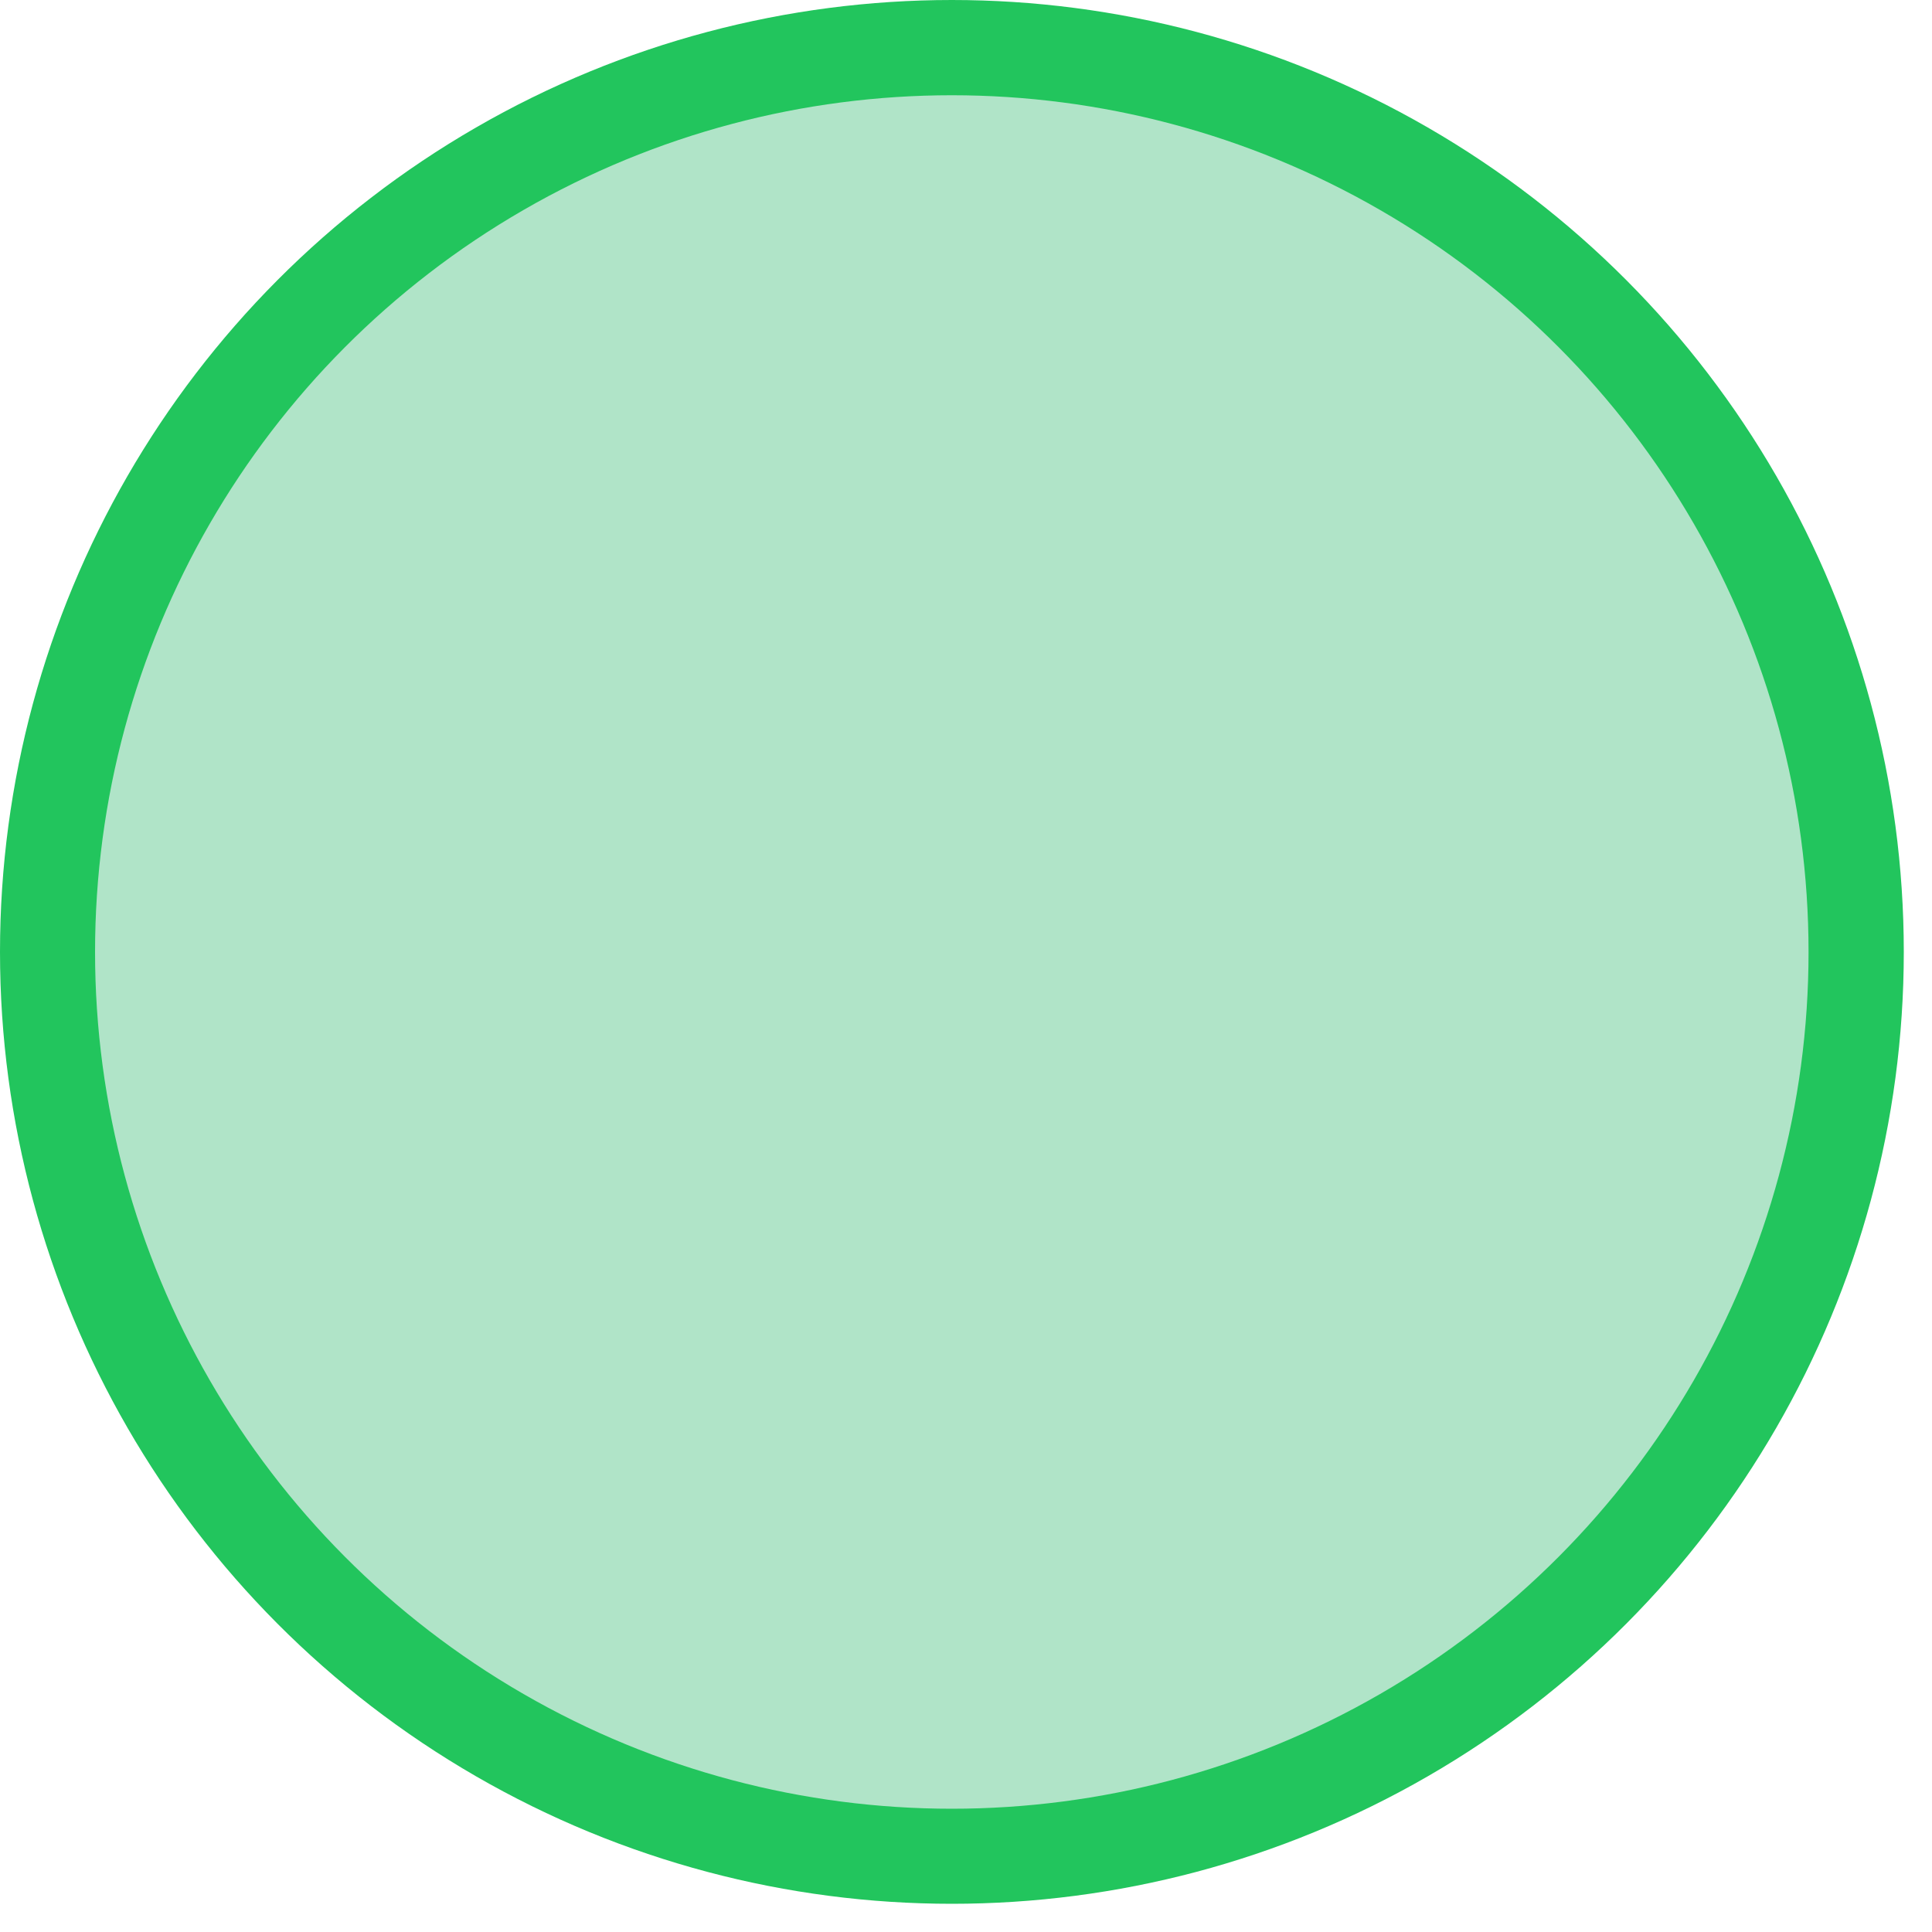
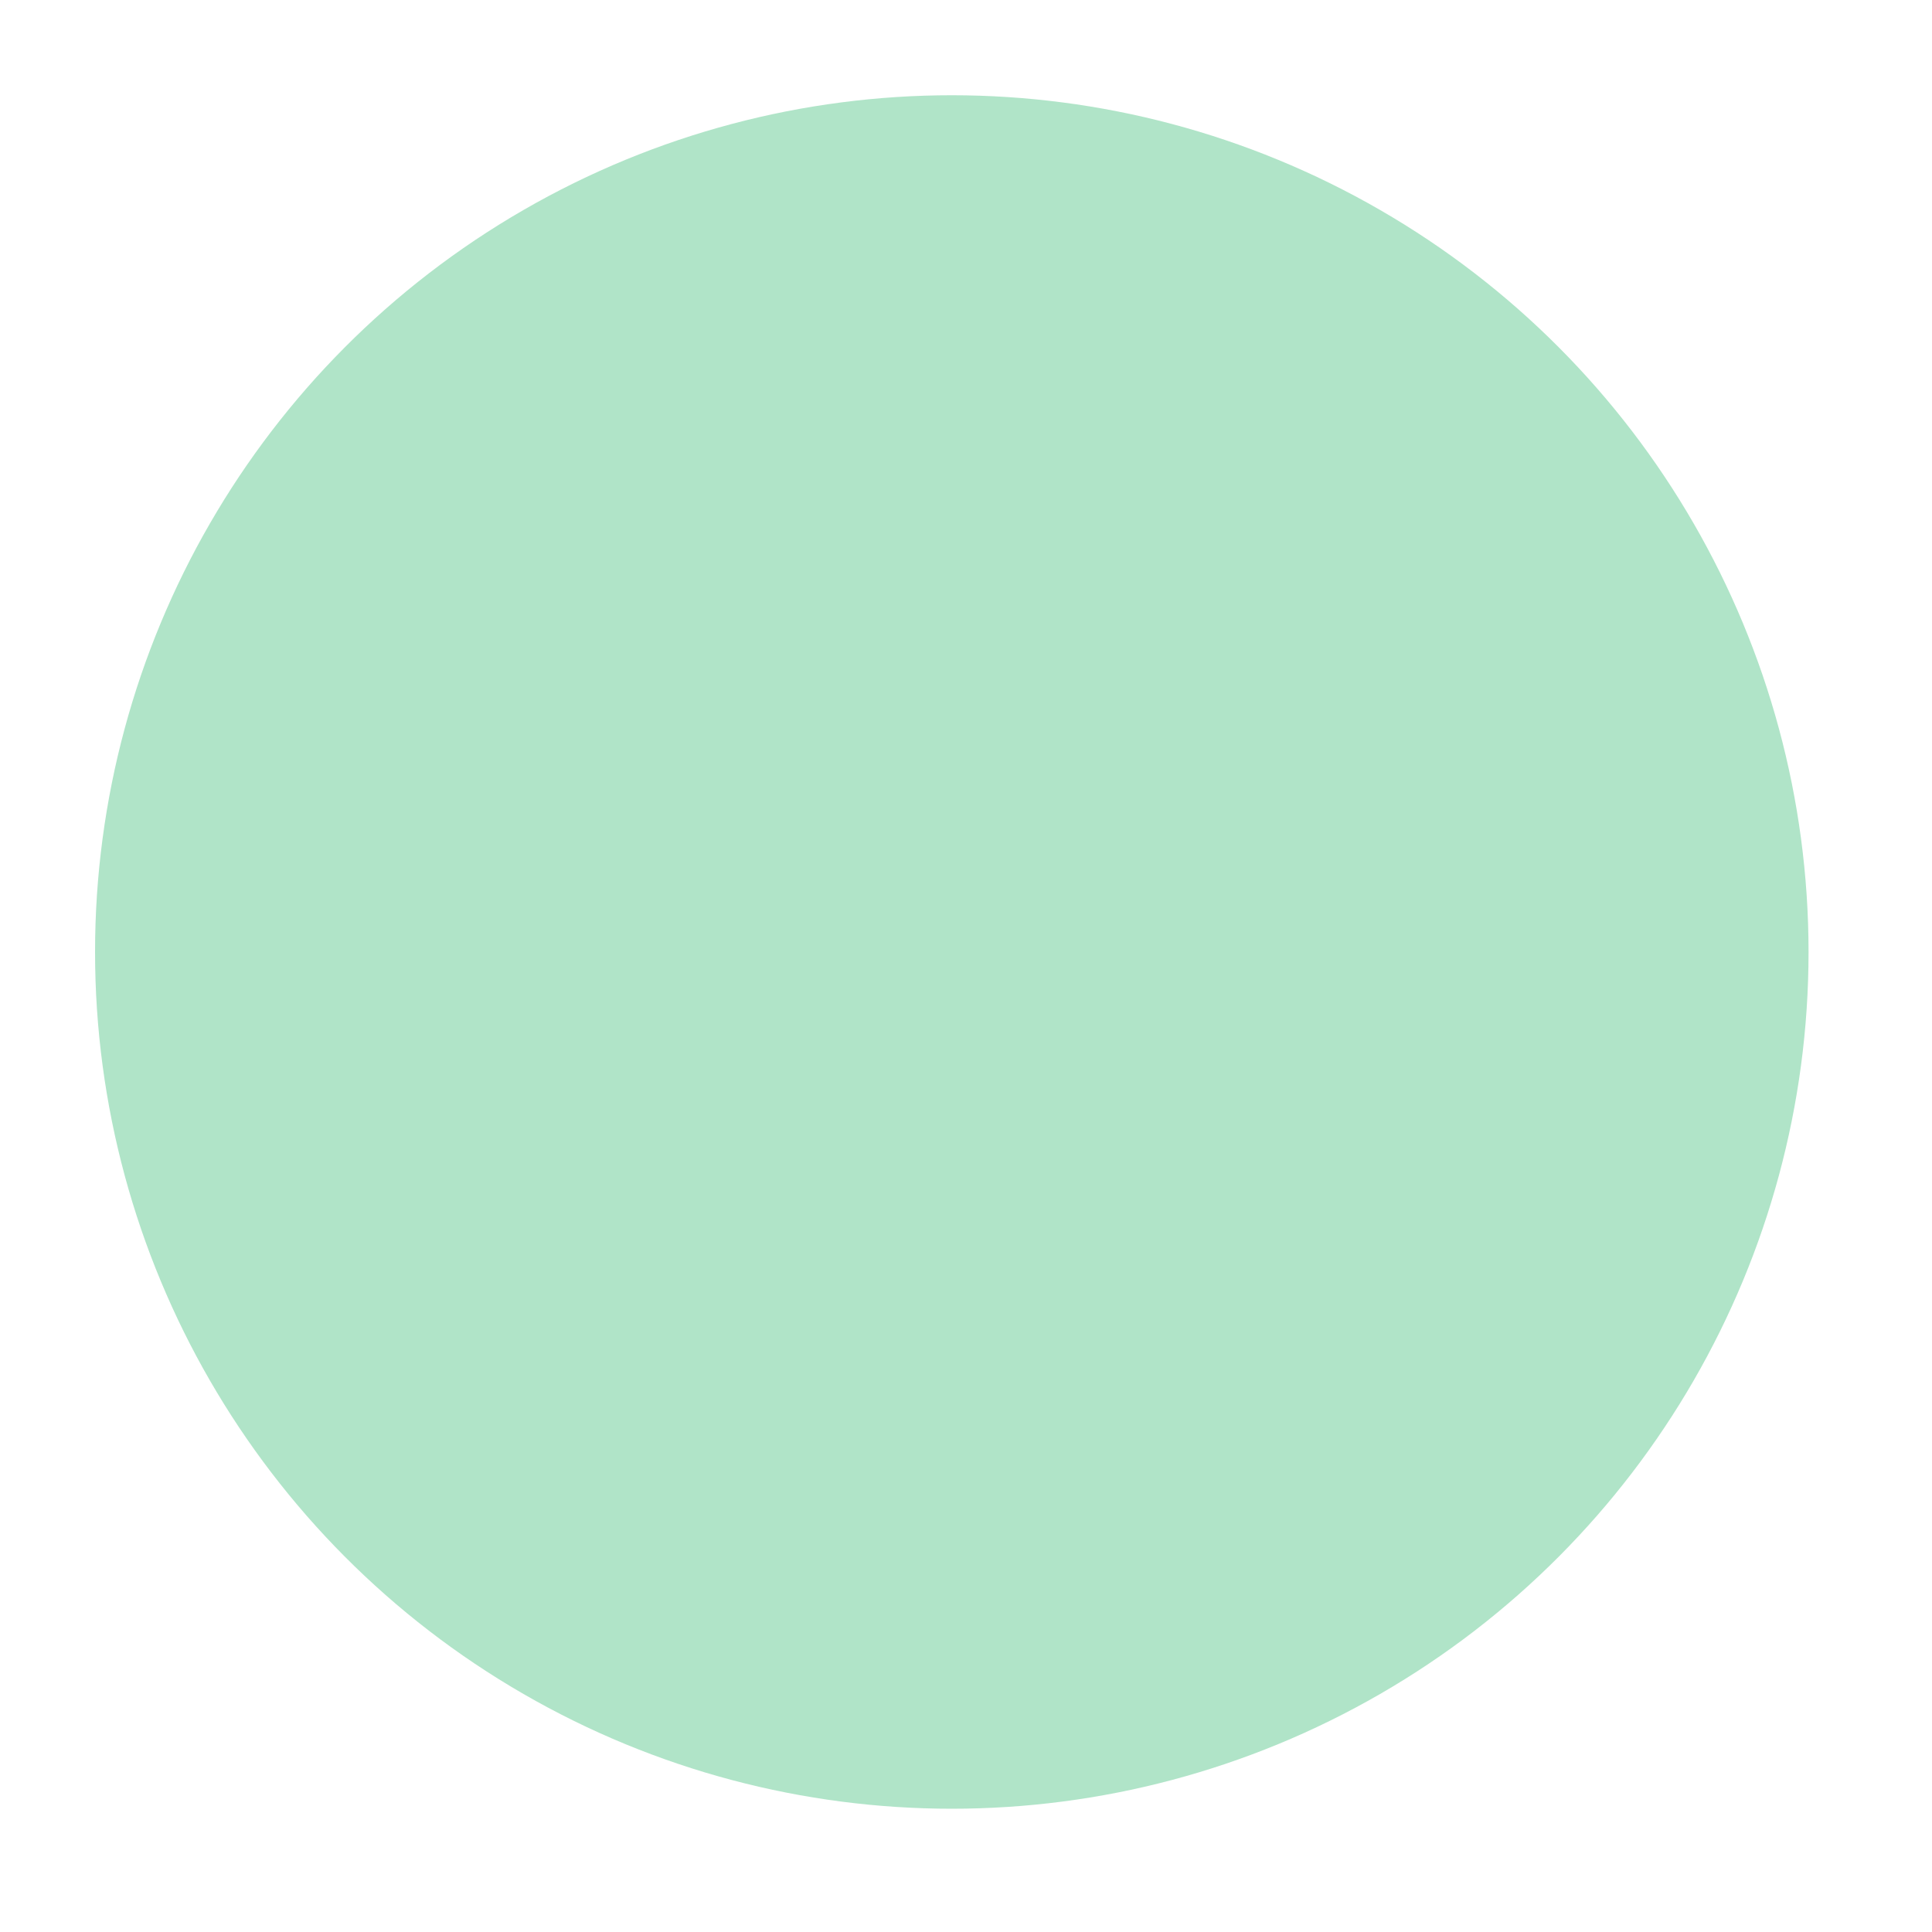
<svg xmlns="http://www.w3.org/2000/svg" fill="none" height="100%" overflow="visible" preserveAspectRatio="none" style="display: block;" viewBox="0 0 20 20" width="100%">
  <g id="Group 1000006068">
    <g id="Group 1000006069">
-       <circle cx="9.854" cy="9.854" fill="#22C55D" id="Ellipse 1838" r="9.854" />
      <circle cx="9.853" cy="9.855" fill="#B0E4C8" id="Ellipse 1837" r="8.869" />
    </g>
  </g>
</svg>